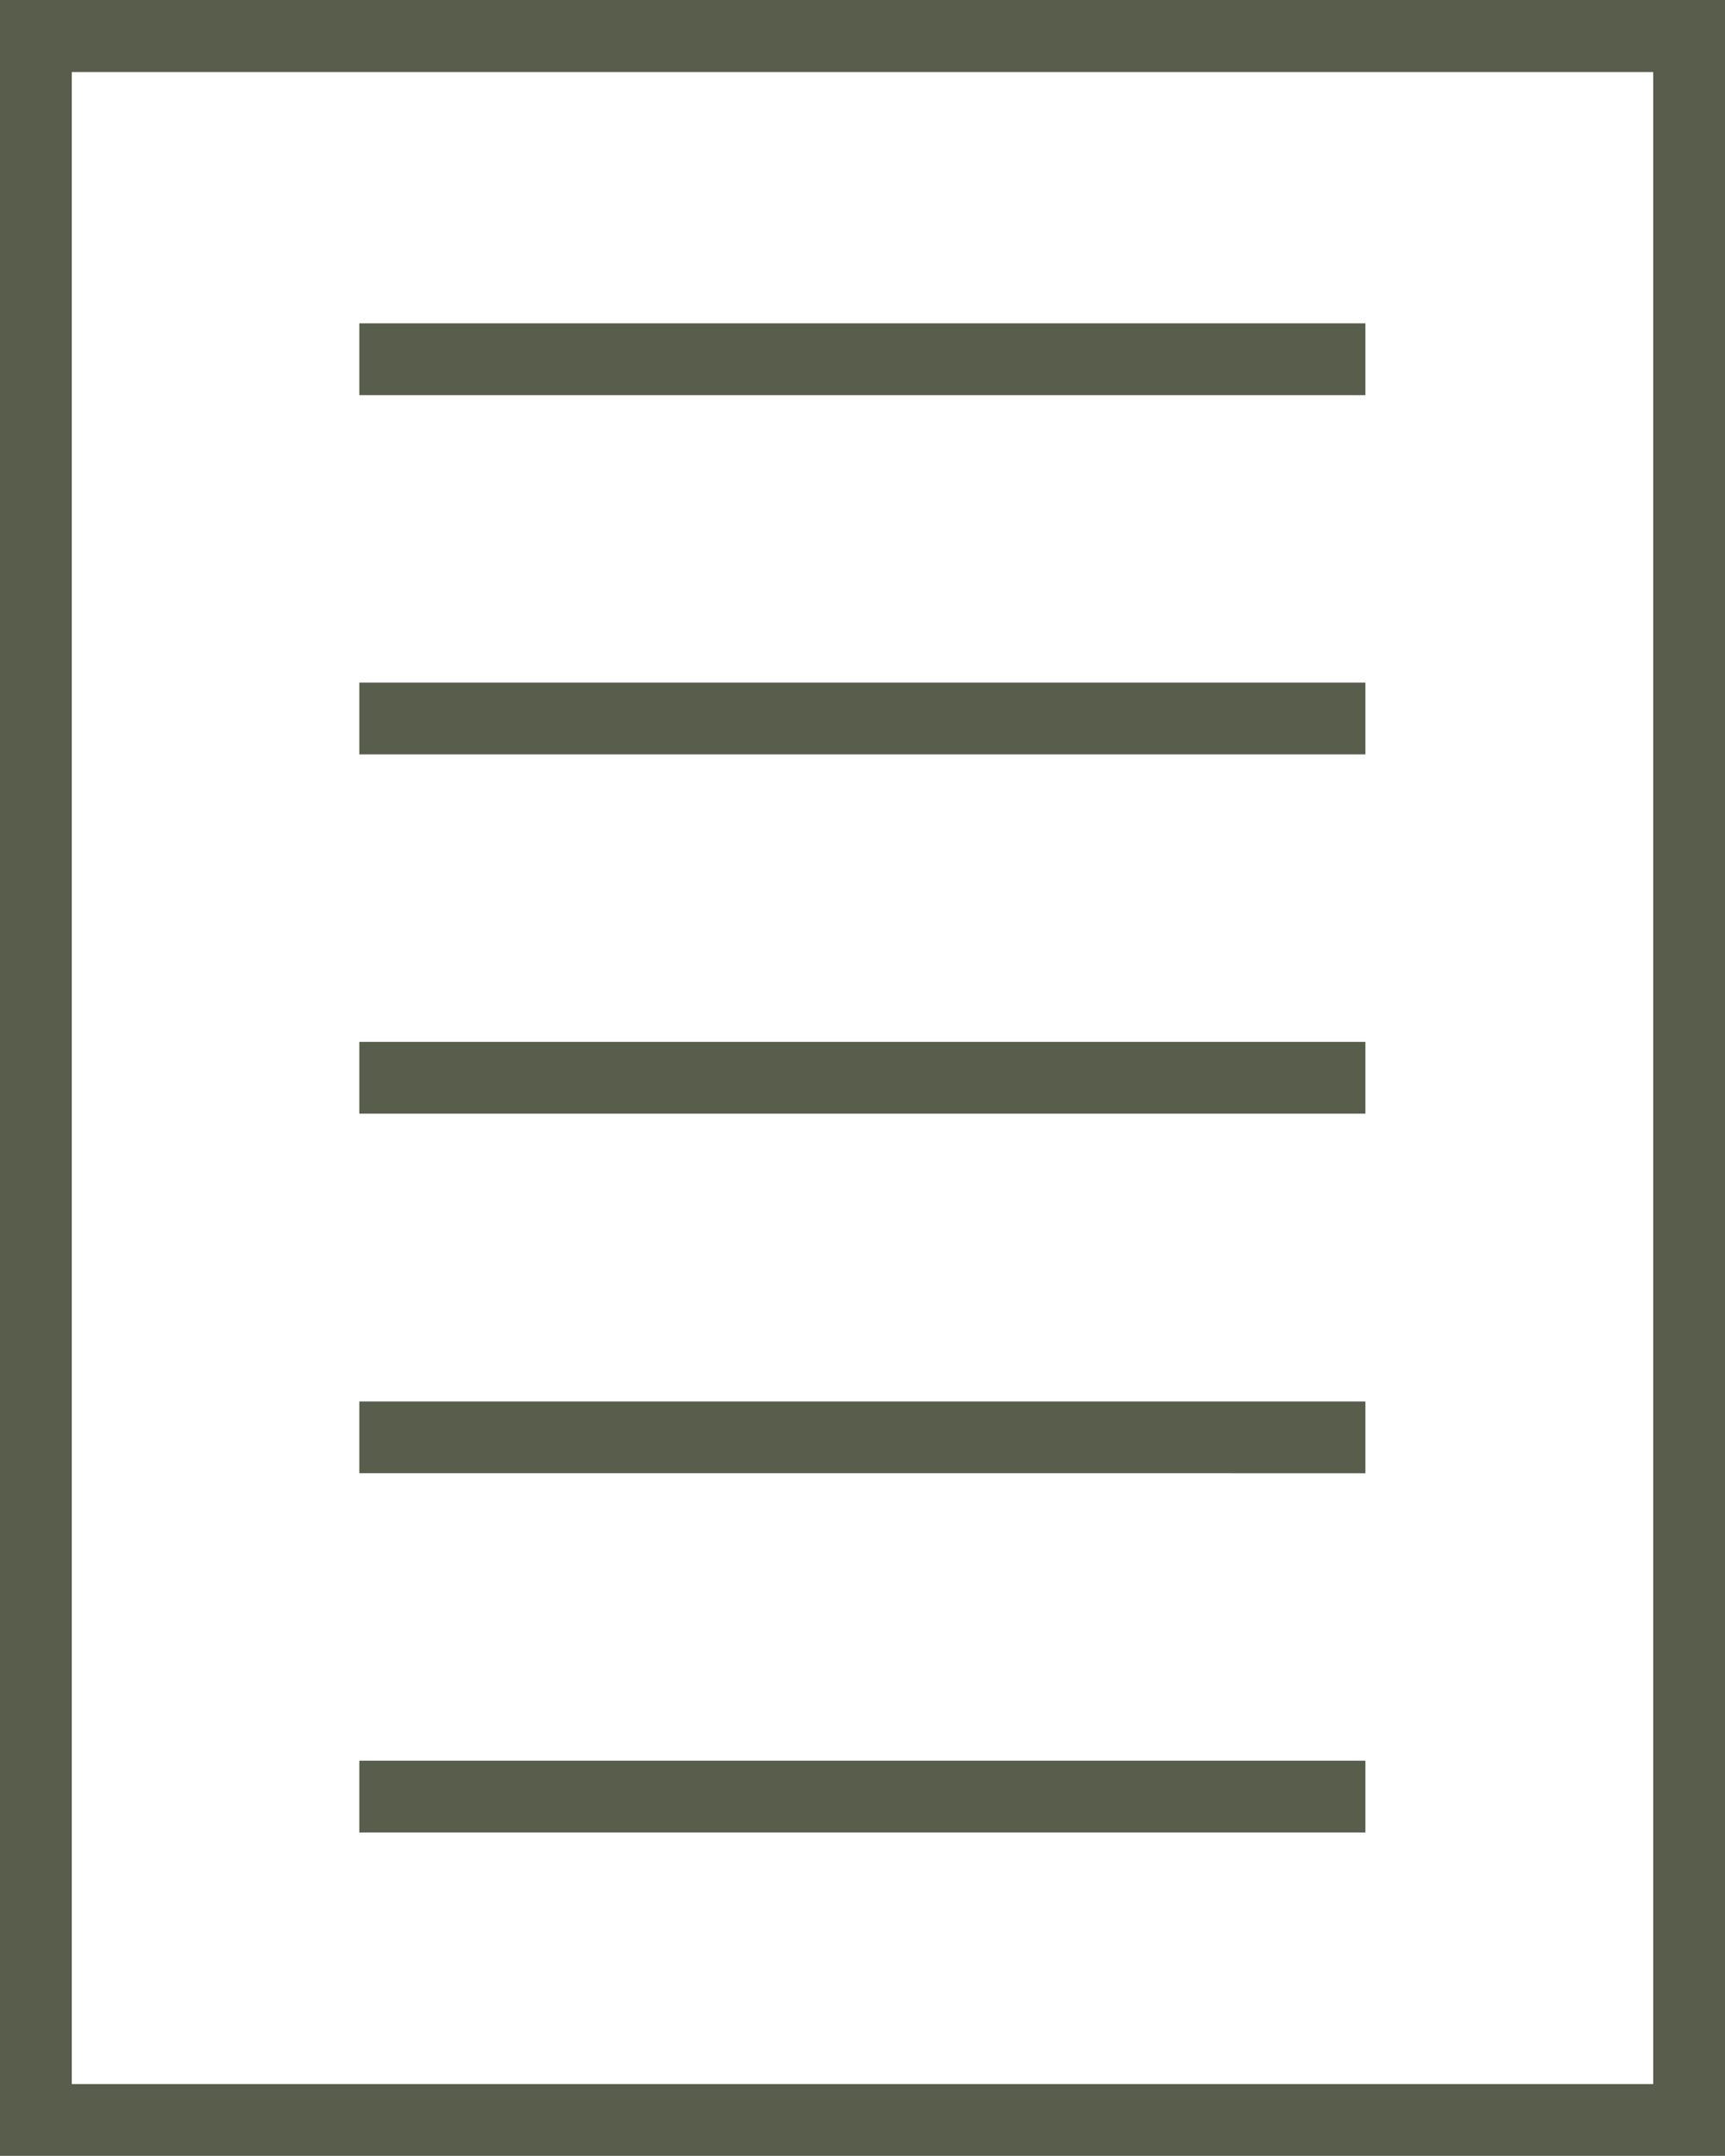
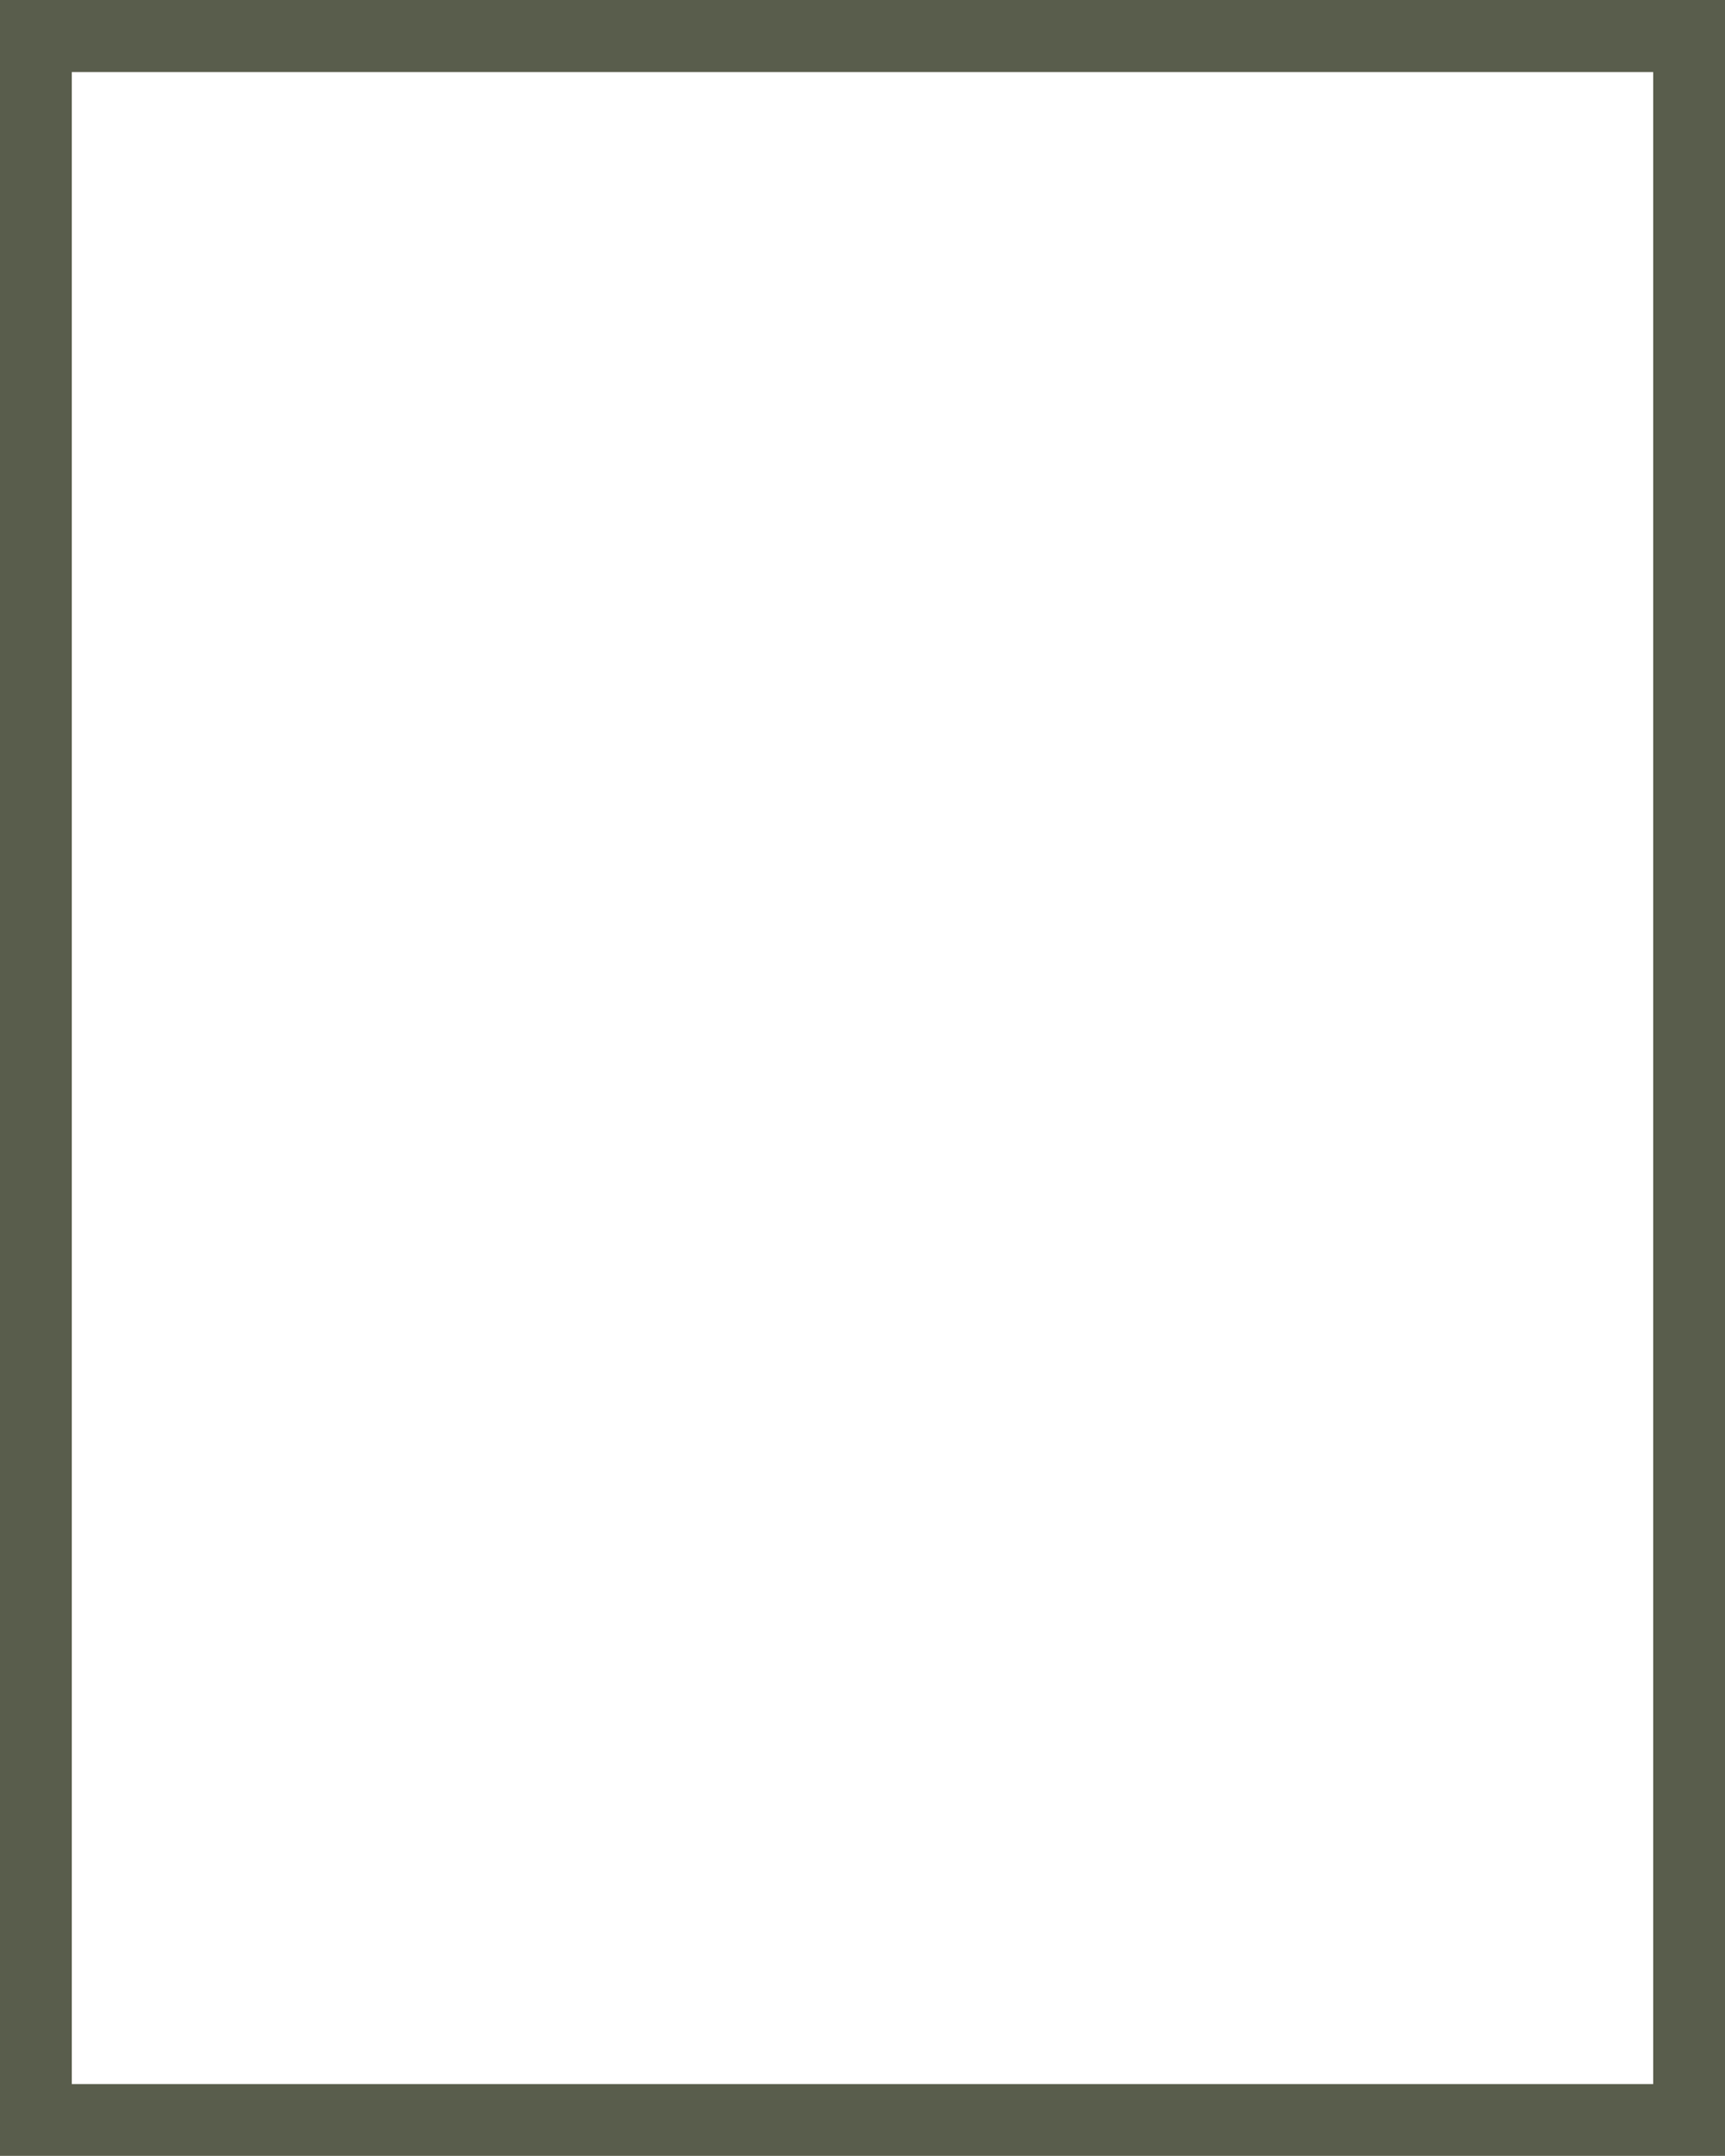
<svg xmlns="http://www.w3.org/2000/svg" id="Layer_1" data-name="Layer 1" viewBox="0 0 57.66 72.07">
  <defs>
    <style>.cls-1{fill:#595d4c}</style>
  </defs>
  <title>BLOG</title>
  <path class="cls-1" d="M7.17.08v72.07h57.66V.08H7.17zm55.26 69.67H9.57V2.49h52.86v67.26z" transform="translate(-7.17 -.08)" />
-   <path class="cls-1" d="M12.01 10.81h33.63v2.4H12.01zm0 12.01h33.63v2.4H12.01zm0 12.01h33.63v2.4H12.01zm0 12.02h33.63v2.4H12.01zm0 12.01h33.63v2.4H12.01z" />
</svg>